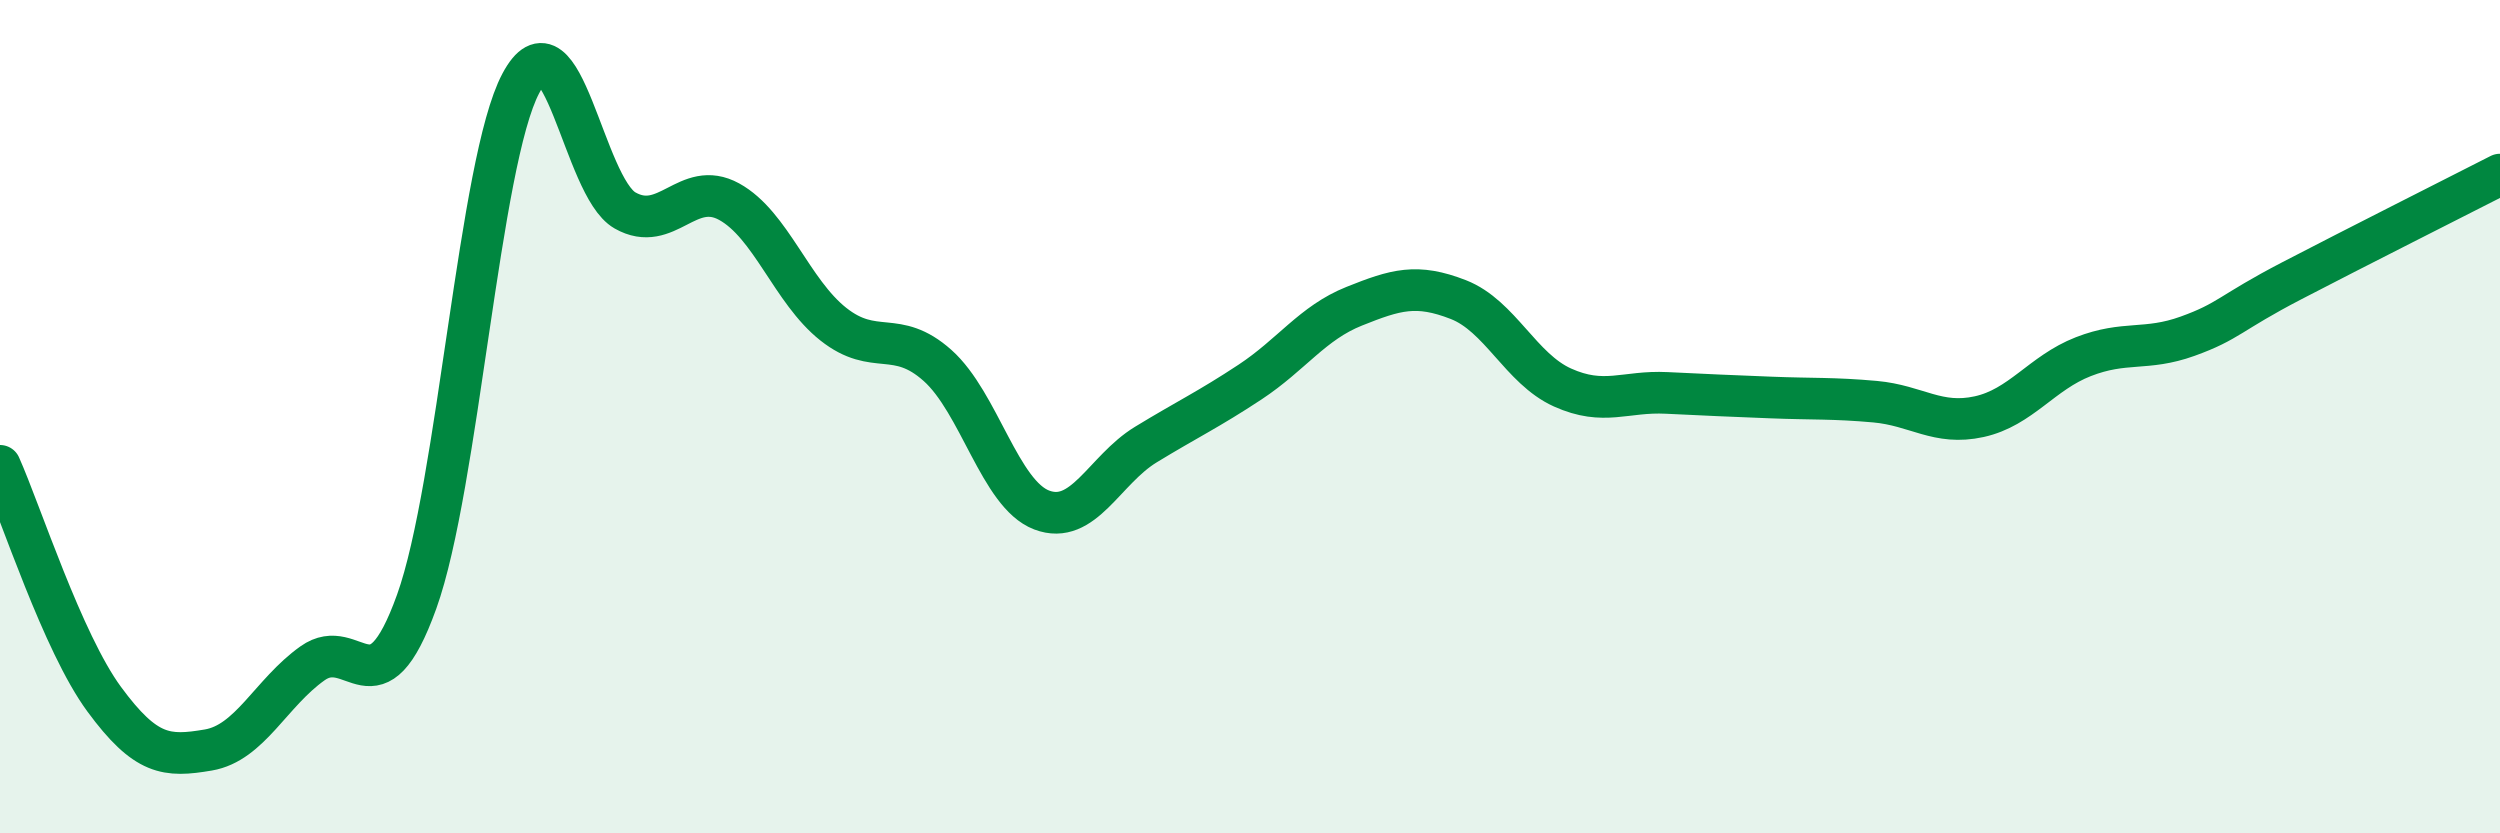
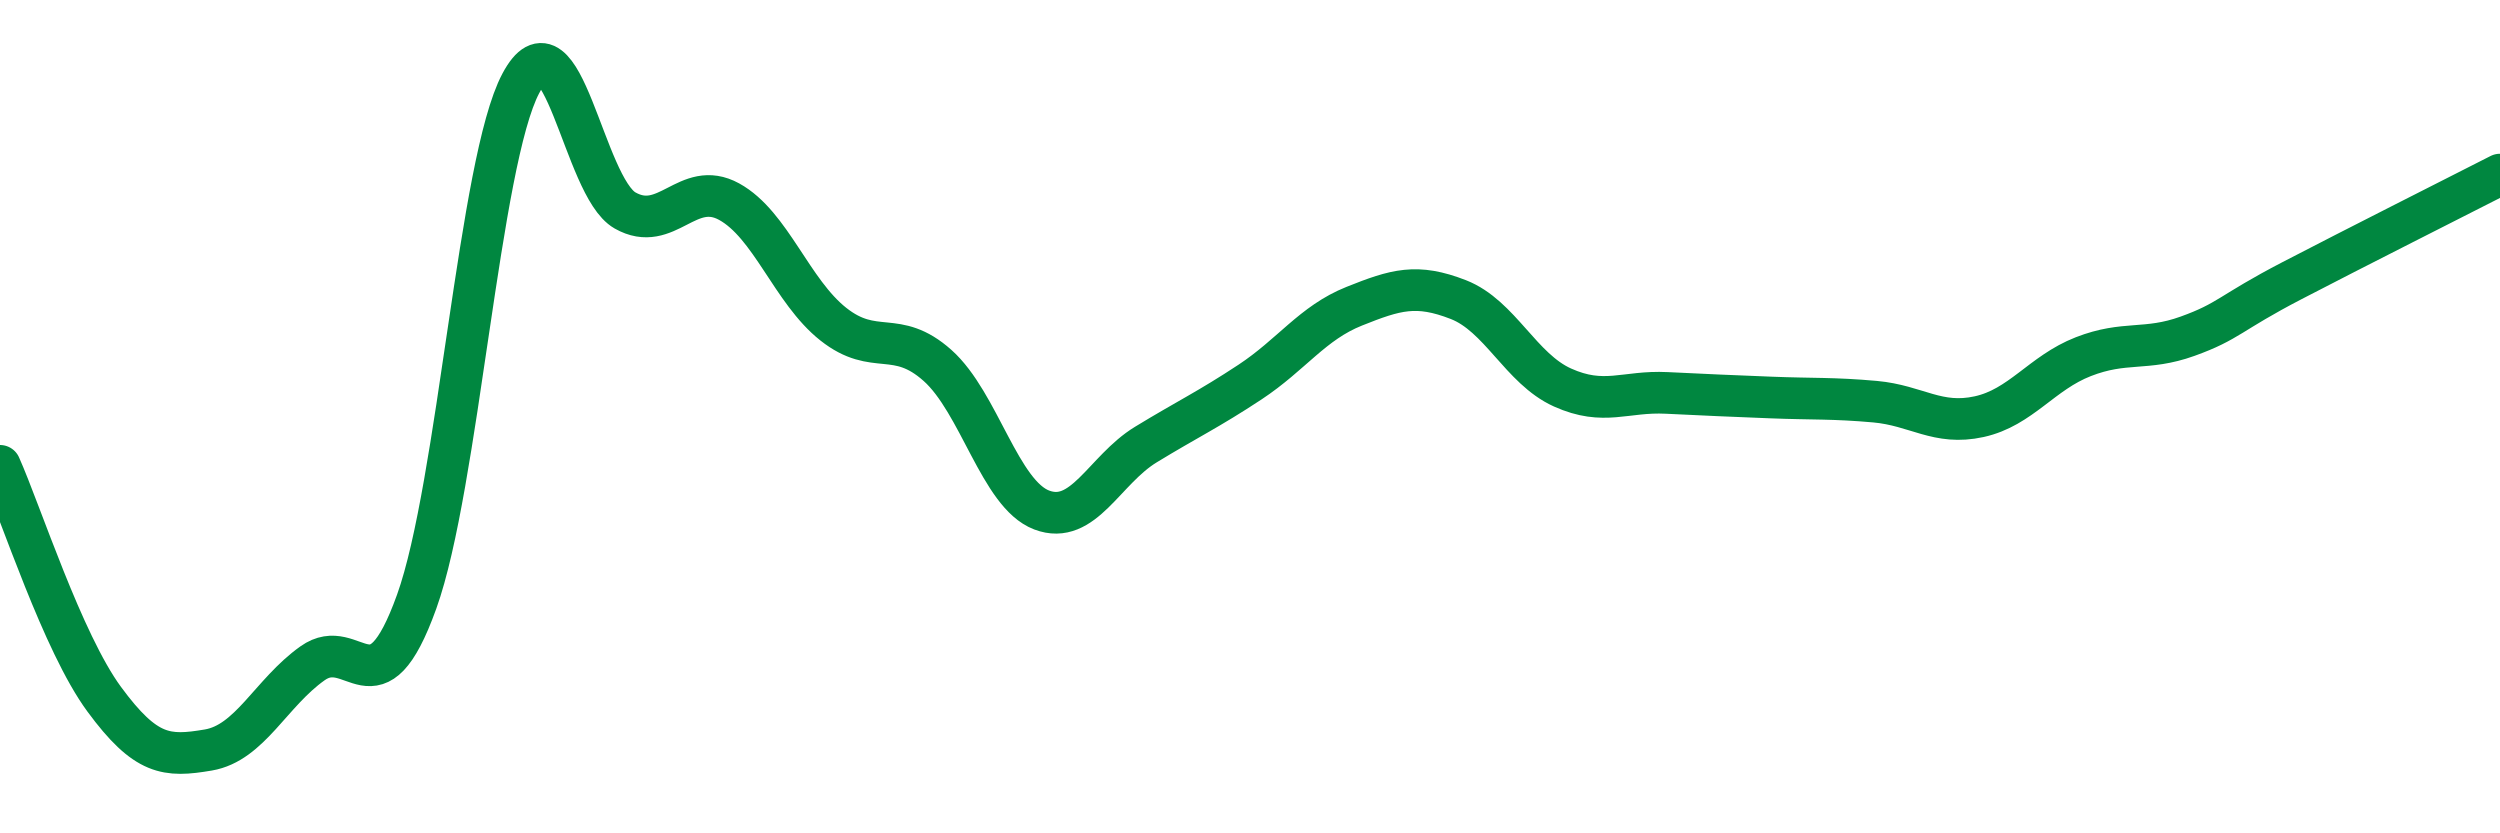
<svg xmlns="http://www.w3.org/2000/svg" width="60" height="20" viewBox="0 0 60 20">
-   <path d="M 0,11.18 C 0.5,12.3 1.5,15.42 2.5,16.78 C 3.5,18.14 4,18.17 5,18 C 6,17.83 6.5,16.63 7.5,15.92 C 8.5,15.21 9,17.22 10,14.44 C 11,11.66 11.5,3.88 12.5,2 C 13.5,0.12 14,4.48 15,5.05 C 16,5.62 16.5,4.29 17.5,4.84 C 18.5,5.39 19,6.99 20,7.78 C 21,8.57 21.5,7.88 22.5,8.77 C 23.5,9.66 24,11.86 25,12.24 C 26,12.62 26.5,11.28 27.5,10.67 C 28.5,10.06 29,9.83 30,9.17 C 31,8.51 31.5,7.75 32.5,7.35 C 33.5,6.95 34,6.8 35,7.19 C 36,7.58 36.5,8.85 37.5,9.3 C 38.5,9.75 39,9.38 40,9.43 C 41,9.48 41.5,9.5 42.5,9.54 C 43.5,9.58 44,9.55 45,9.64 C 46,9.73 46.5,10.22 47.5,10 C 48.5,9.78 49,8.95 50,8.56 C 51,8.17 51.5,8.43 52.5,8.07 C 53.5,7.71 53.5,7.52 55,6.74 C 56.5,5.96 59,4.7 60,4.19L60 20L0 20Z" fill="#008740" opacity="0.1" stroke-linecap="round" stroke-linejoin="round" />
  <path d="M 0,11.18 C 0.5,12.3 1.5,15.42 2.5,16.78 C 3.5,18.14 4,18.17 5,18 C 6,17.83 6.5,16.63 7.5,15.92 C 8.5,15.21 9,17.22 10,14.44 C 11,11.66 11.5,3.88 12.5,2 C 13.5,0.12 14,4.48 15,5.05 C 16,5.62 16.5,4.29 17.5,4.84 C 18.5,5.39 19,6.99 20,7.78 C 21,8.57 21.5,7.88 22.5,8.77 C 23.5,9.66 24,11.86 25,12.24 C 26,12.62 26.5,11.28 27.5,10.67 C 28.5,10.06 29,9.83 30,9.17 C 31,8.51 31.5,7.75 32.5,7.35 C 33.5,6.95 34,6.8 35,7.19 C 36,7.58 36.5,8.85 37.5,9.3 C 38.5,9.75 39,9.38 40,9.43 C 41,9.48 41.5,9.5 42.5,9.54 C 43.5,9.58 44,9.55 45,9.64 C 46,9.73 46.5,10.22 47.5,10 C 48.5,9.78 49,8.95 50,8.56 C 51,8.17 51.5,8.43 52.5,8.07 C 53.5,7.71 53.5,7.52 55,6.74 C 56.5,5.96 59,4.7 60,4.19" stroke="#008740" stroke-width="1" fill="none" stroke-linecap="round" stroke-linejoin="round" />
</svg>